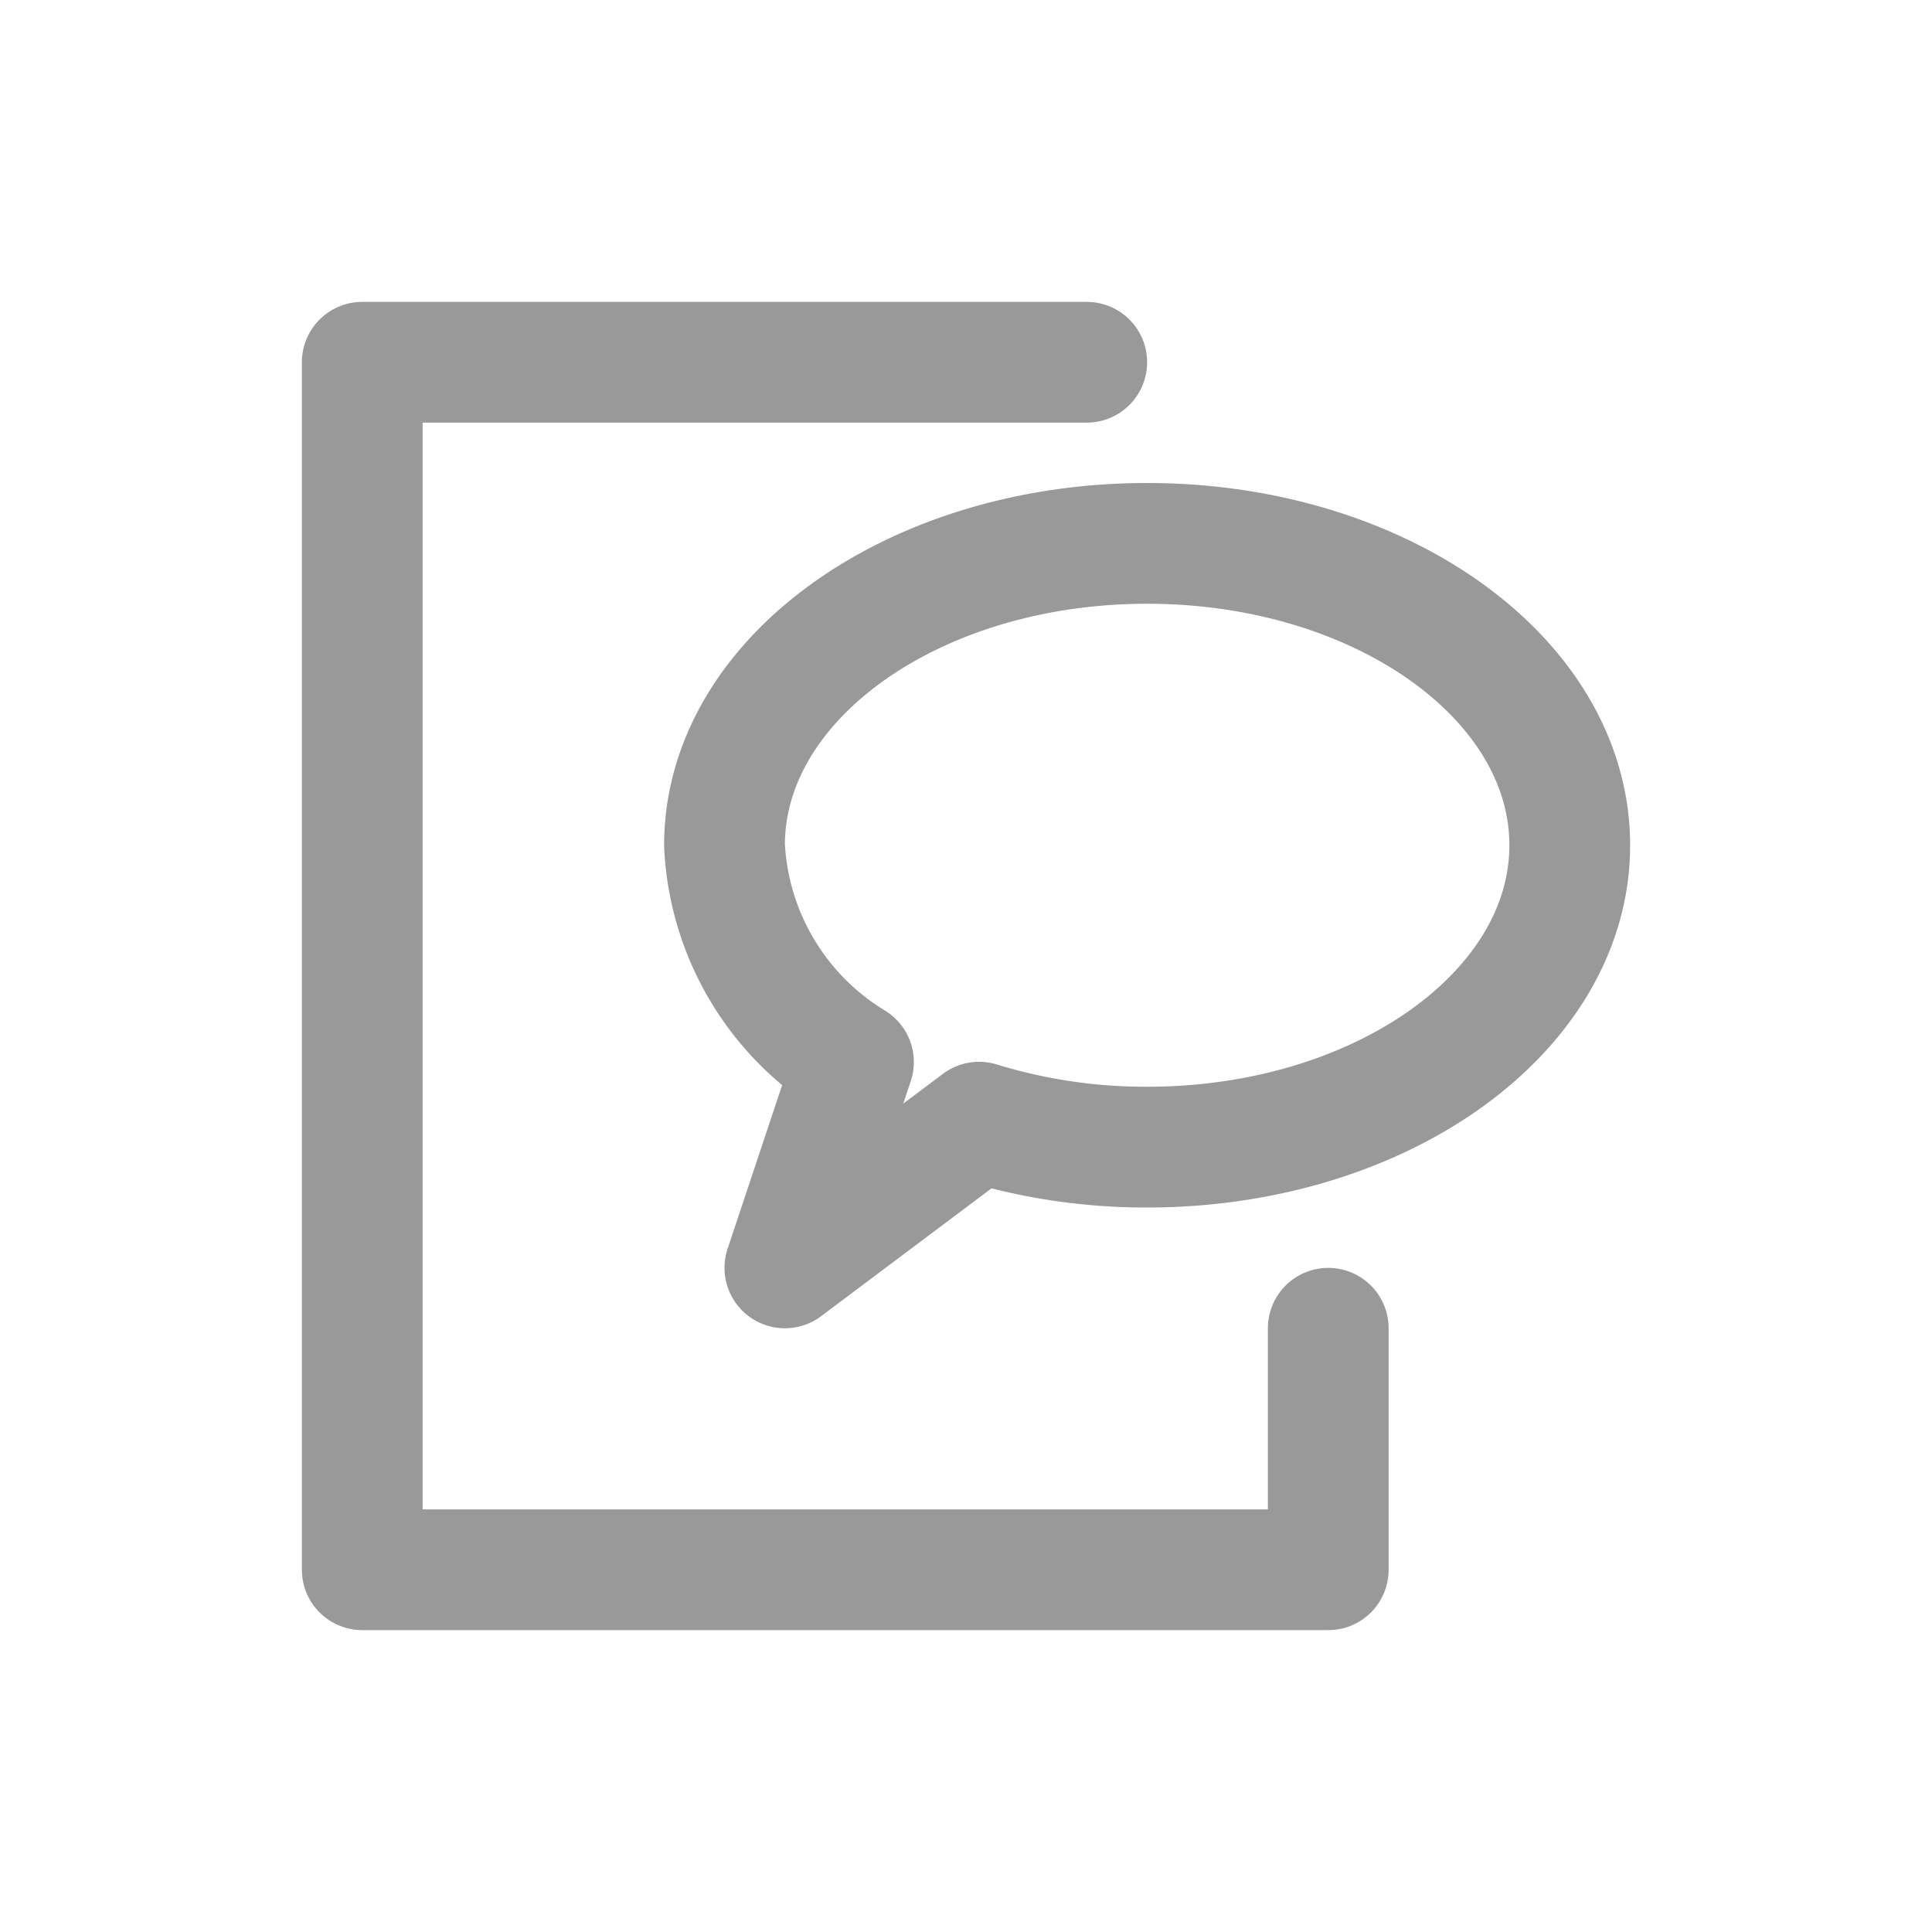
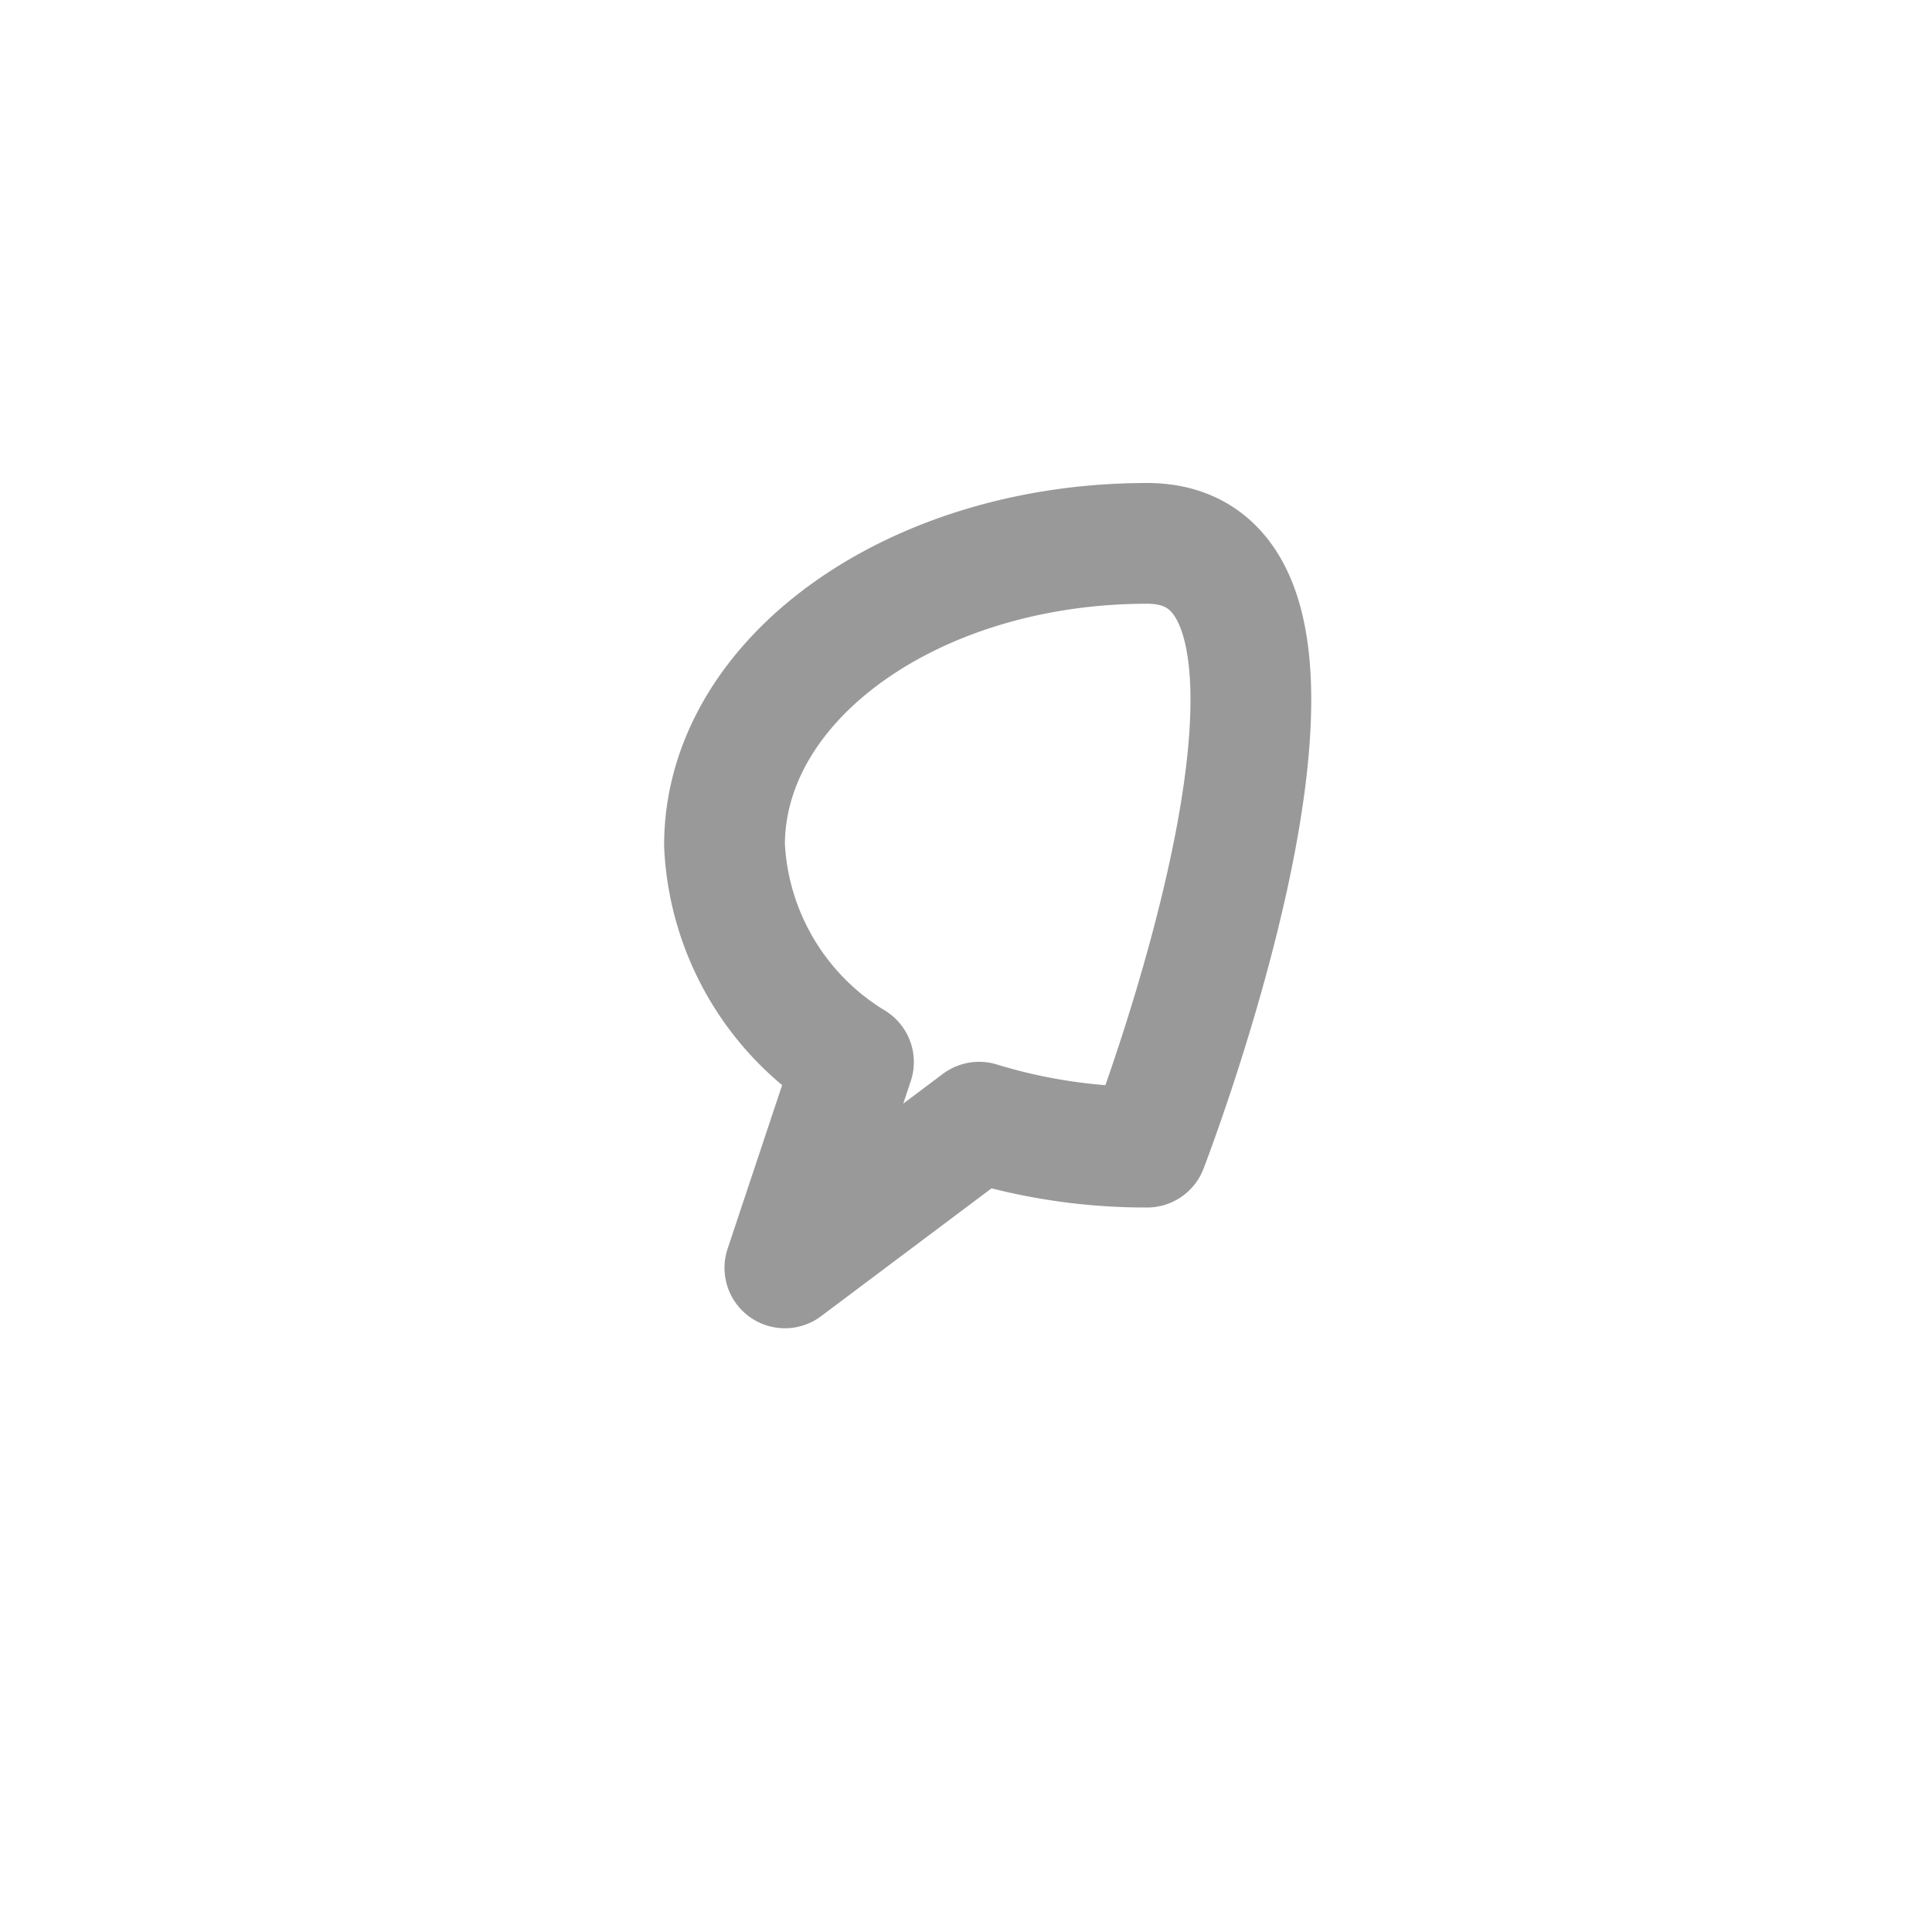
<svg xmlns="http://www.w3.org/2000/svg" width="32" height="32" viewBox="0 0 32 32">
  <g id="Group_989" data-name="Group 989" transform="translate(-616 -2675)">
    <rect id="Rectangle_724" data-name="Rectangle 724" width="32" height="32" transform="translate(616 2675)" fill="none" />
-     <path id="Path_394" data-name="Path 394" d="M12.5.5H.5v20h16v-4" transform="translate(621.5 2680.5)" fill="none" stroke="#999" stroke-linecap="round" stroke-linejoin="round" stroke-width="2" />
-     <path id="Path_395" data-name="Path 395" d="M13.5,3.5c-3.866,0-7,2.239-7,5a4.449,4.449,0,0,0,2.136,3.591L7.5,15.5l3.217-2.413A9.4,9.4,0,0,0,13.5,13.5c3.866,0,7-2.239,7-5S17.366,3.5,13.5,3.5Z" transform="translate(621.5 2680.5)" fill="none" stroke="#999" stroke-linecap="round" stroke-linejoin="round" stroke-width="2" />
+     <path id="Path_395" data-name="Path 395" d="M13.5,3.5c-3.866,0-7,2.239-7,5a4.449,4.449,0,0,0,2.136,3.591L7.5,15.5l3.217-2.413A9.4,9.4,0,0,0,13.5,13.5S17.366,3.5,13.5,3.5Z" transform="translate(621.5 2680.5)" fill="none" stroke="#999" stroke-linecap="round" stroke-linejoin="round" stroke-width="2" />
  </g>
</svg>